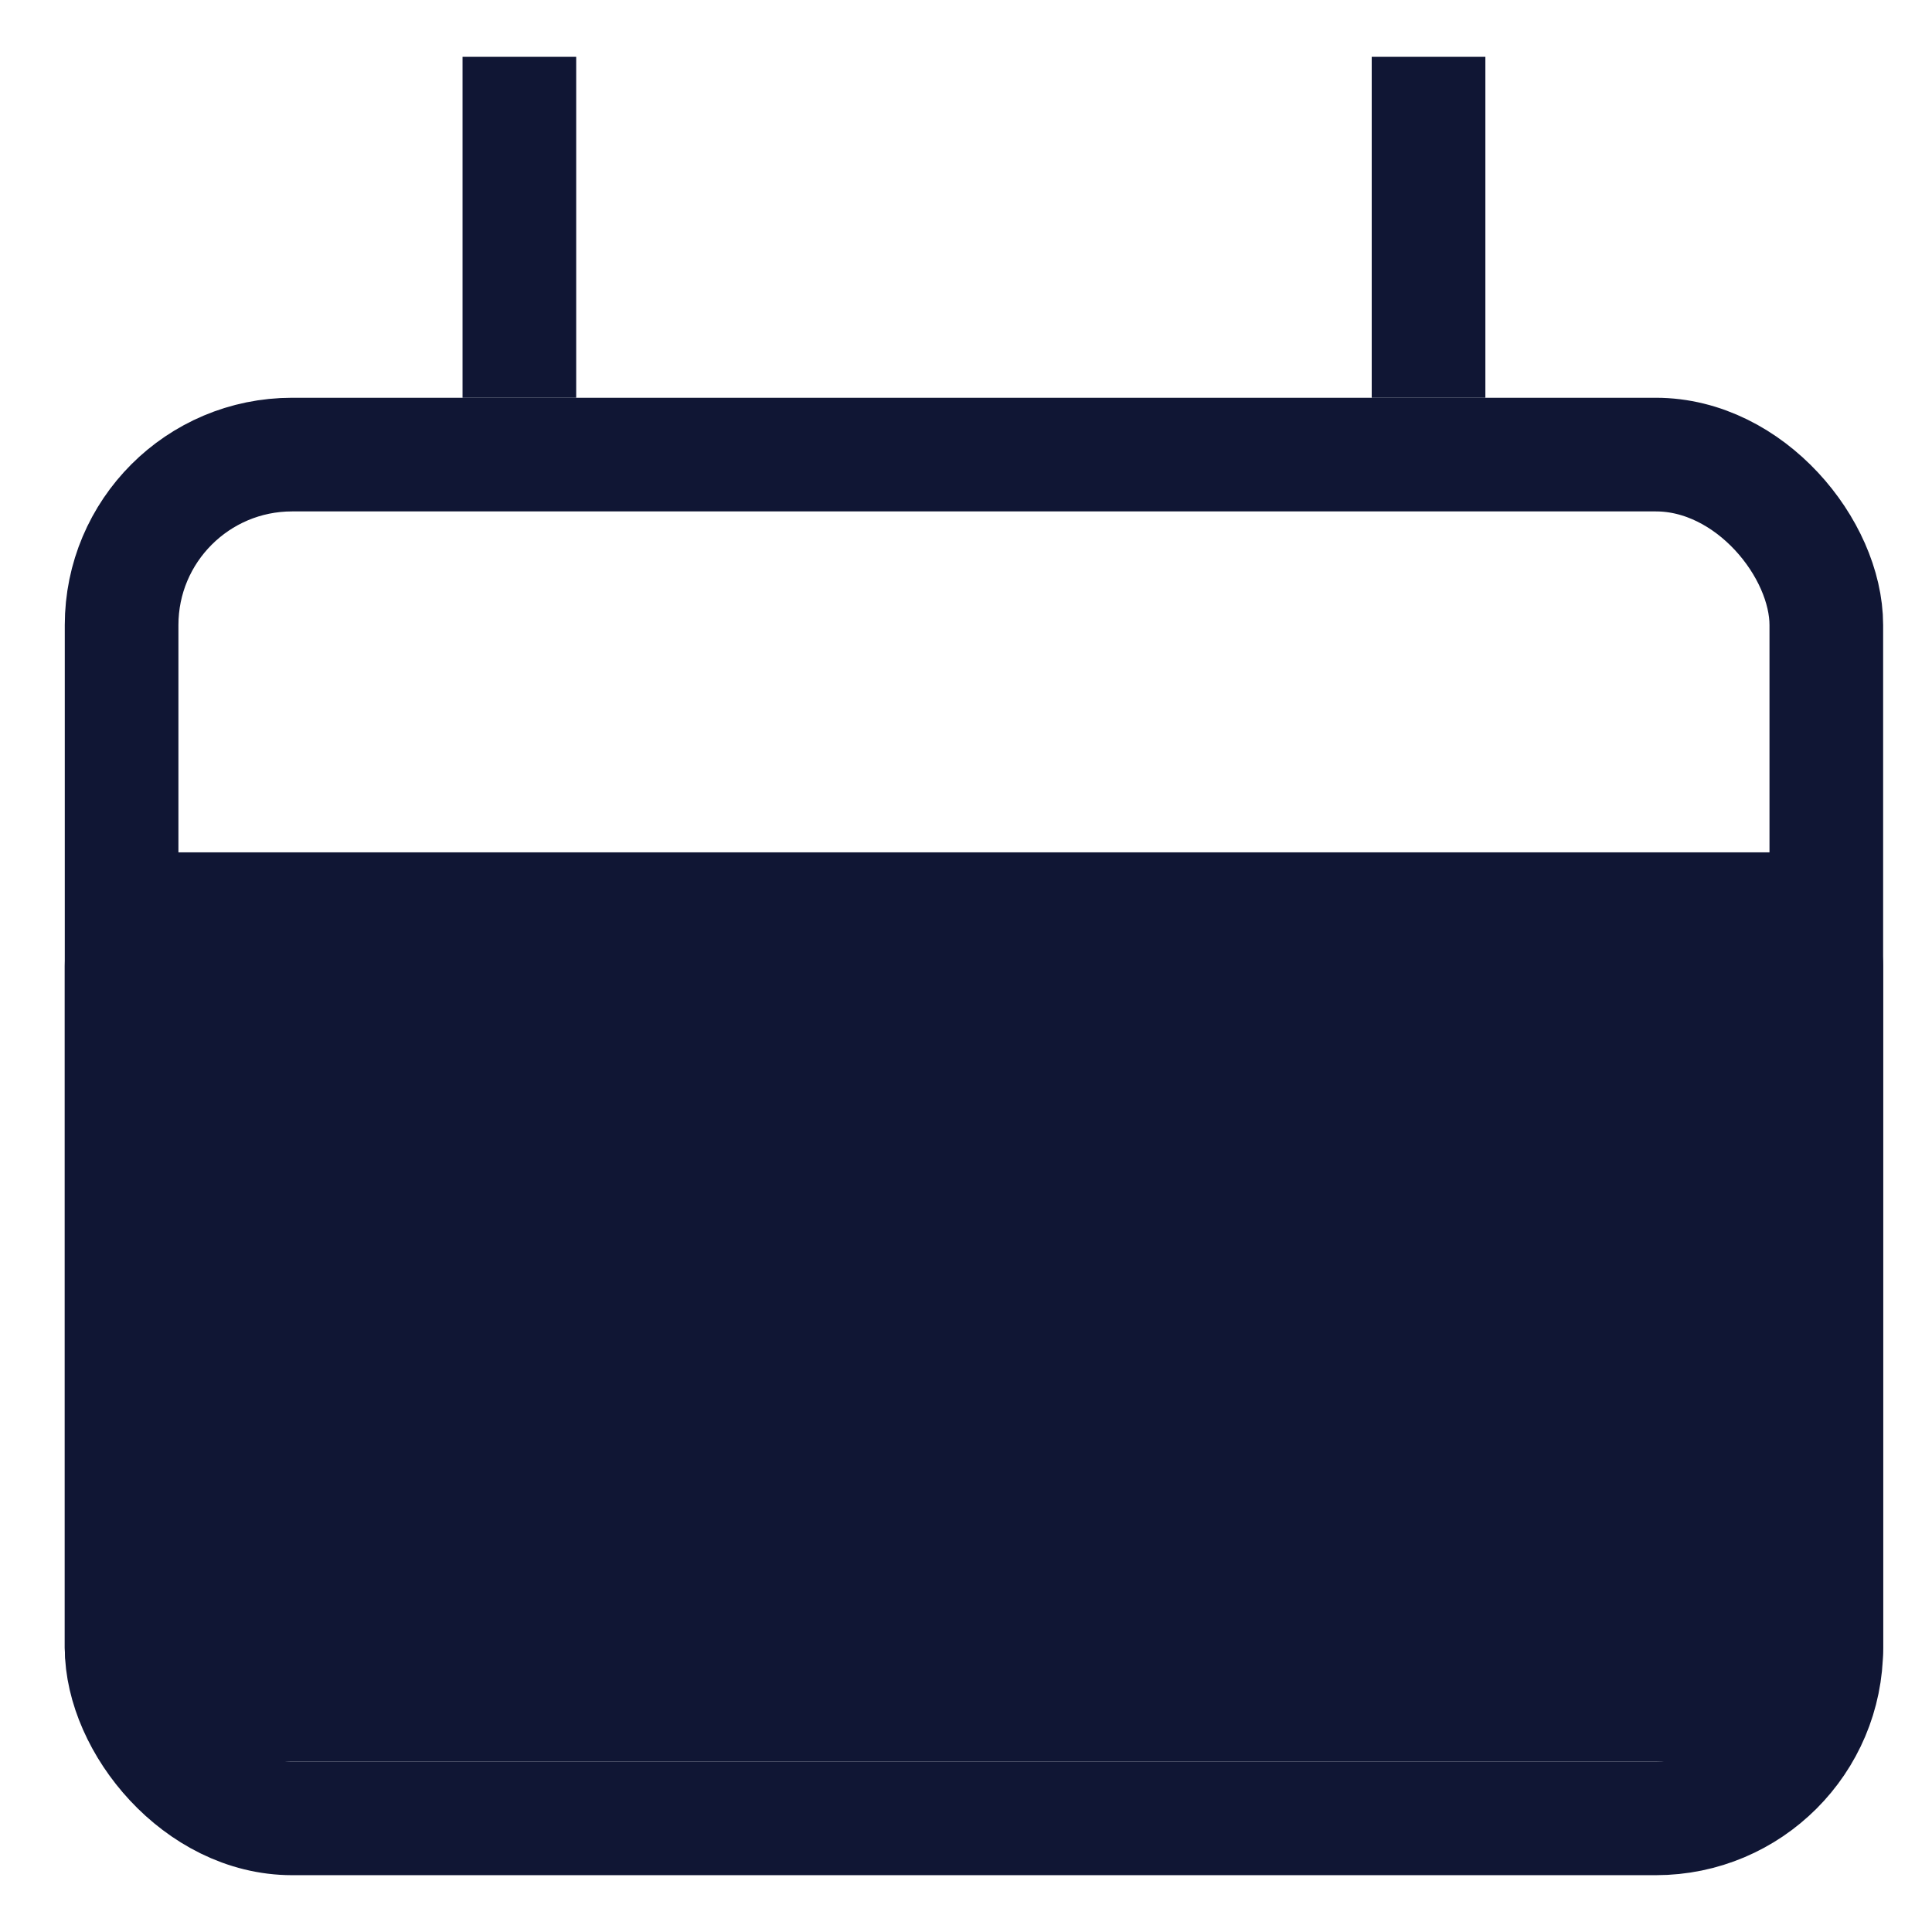
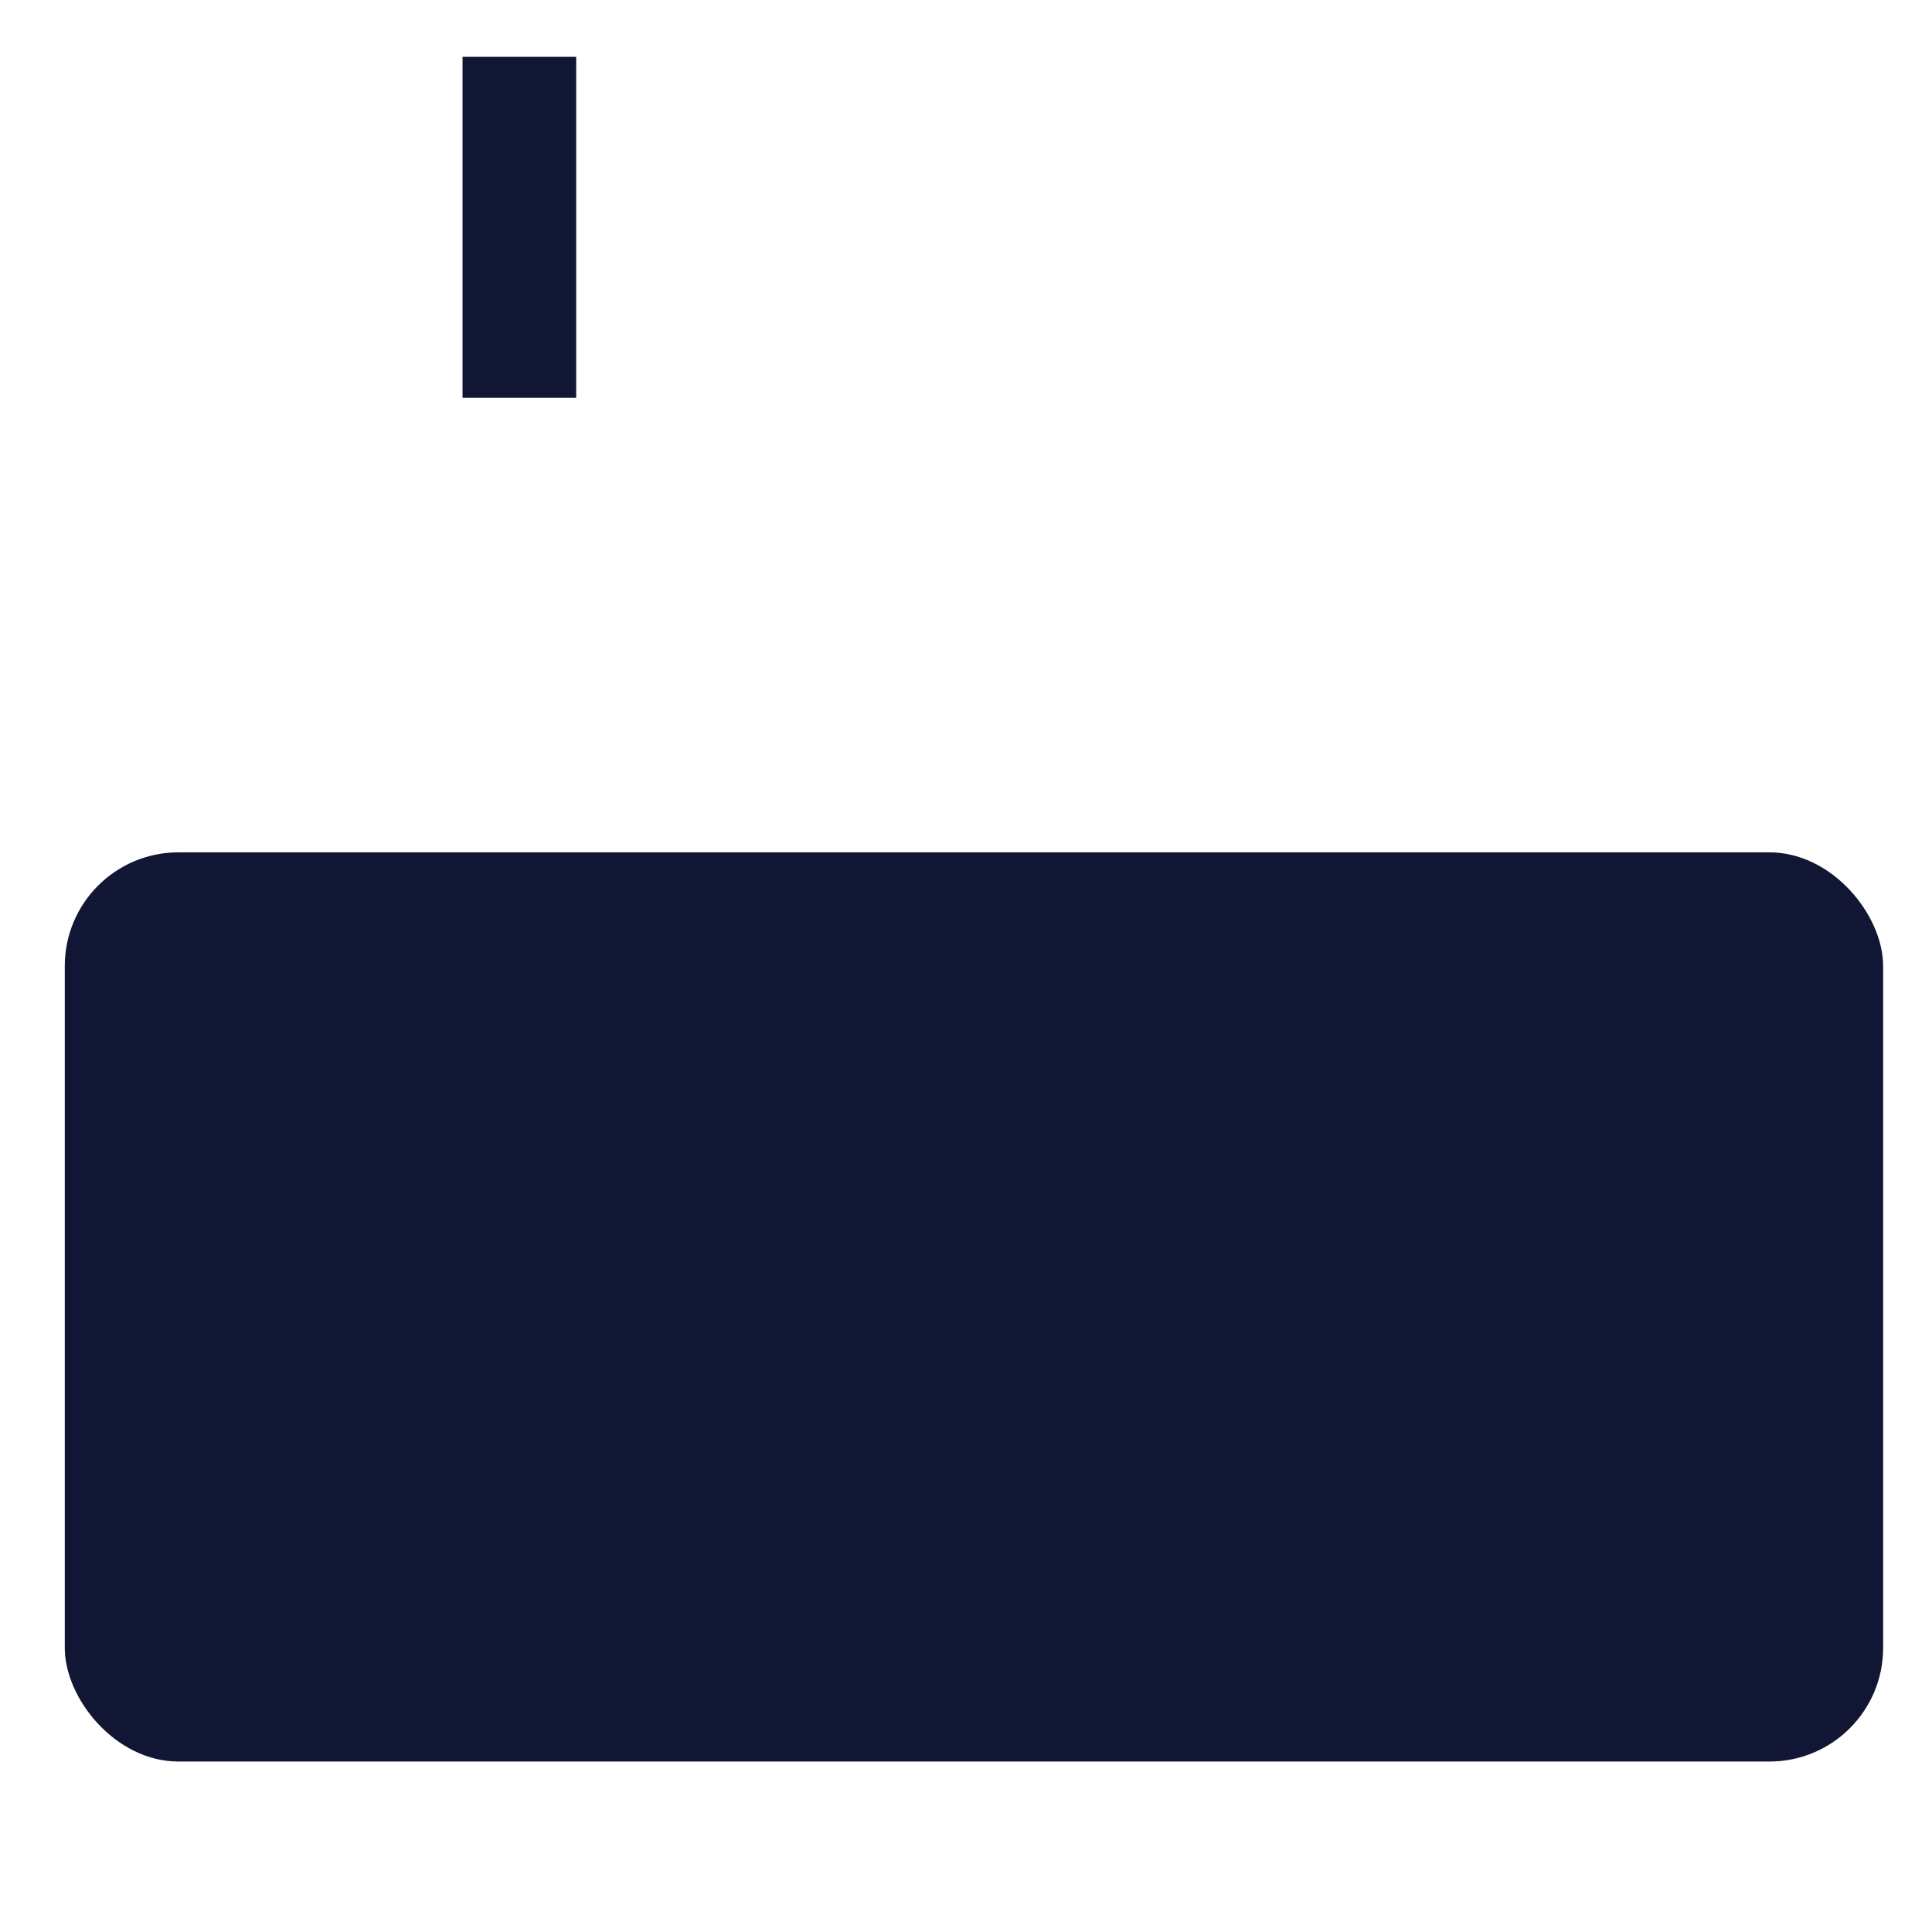
<svg xmlns="http://www.w3.org/2000/svg" width="17" height="17" viewBox="0 0 17 17" fill="none">
-   <rect x="1.07" y="4" width="15" height="12" rx="1.5" stroke="#101634" />
  <path d="M4.57 3.5L4.57 0.5" stroke="#101634" />
  <rect x="0.57" y="7.5" width="16" height="8" rx="1" fill="#101634" />
-   <path d="M12.57 3.5L12.57 0.5" stroke="#101634" />
</svg>